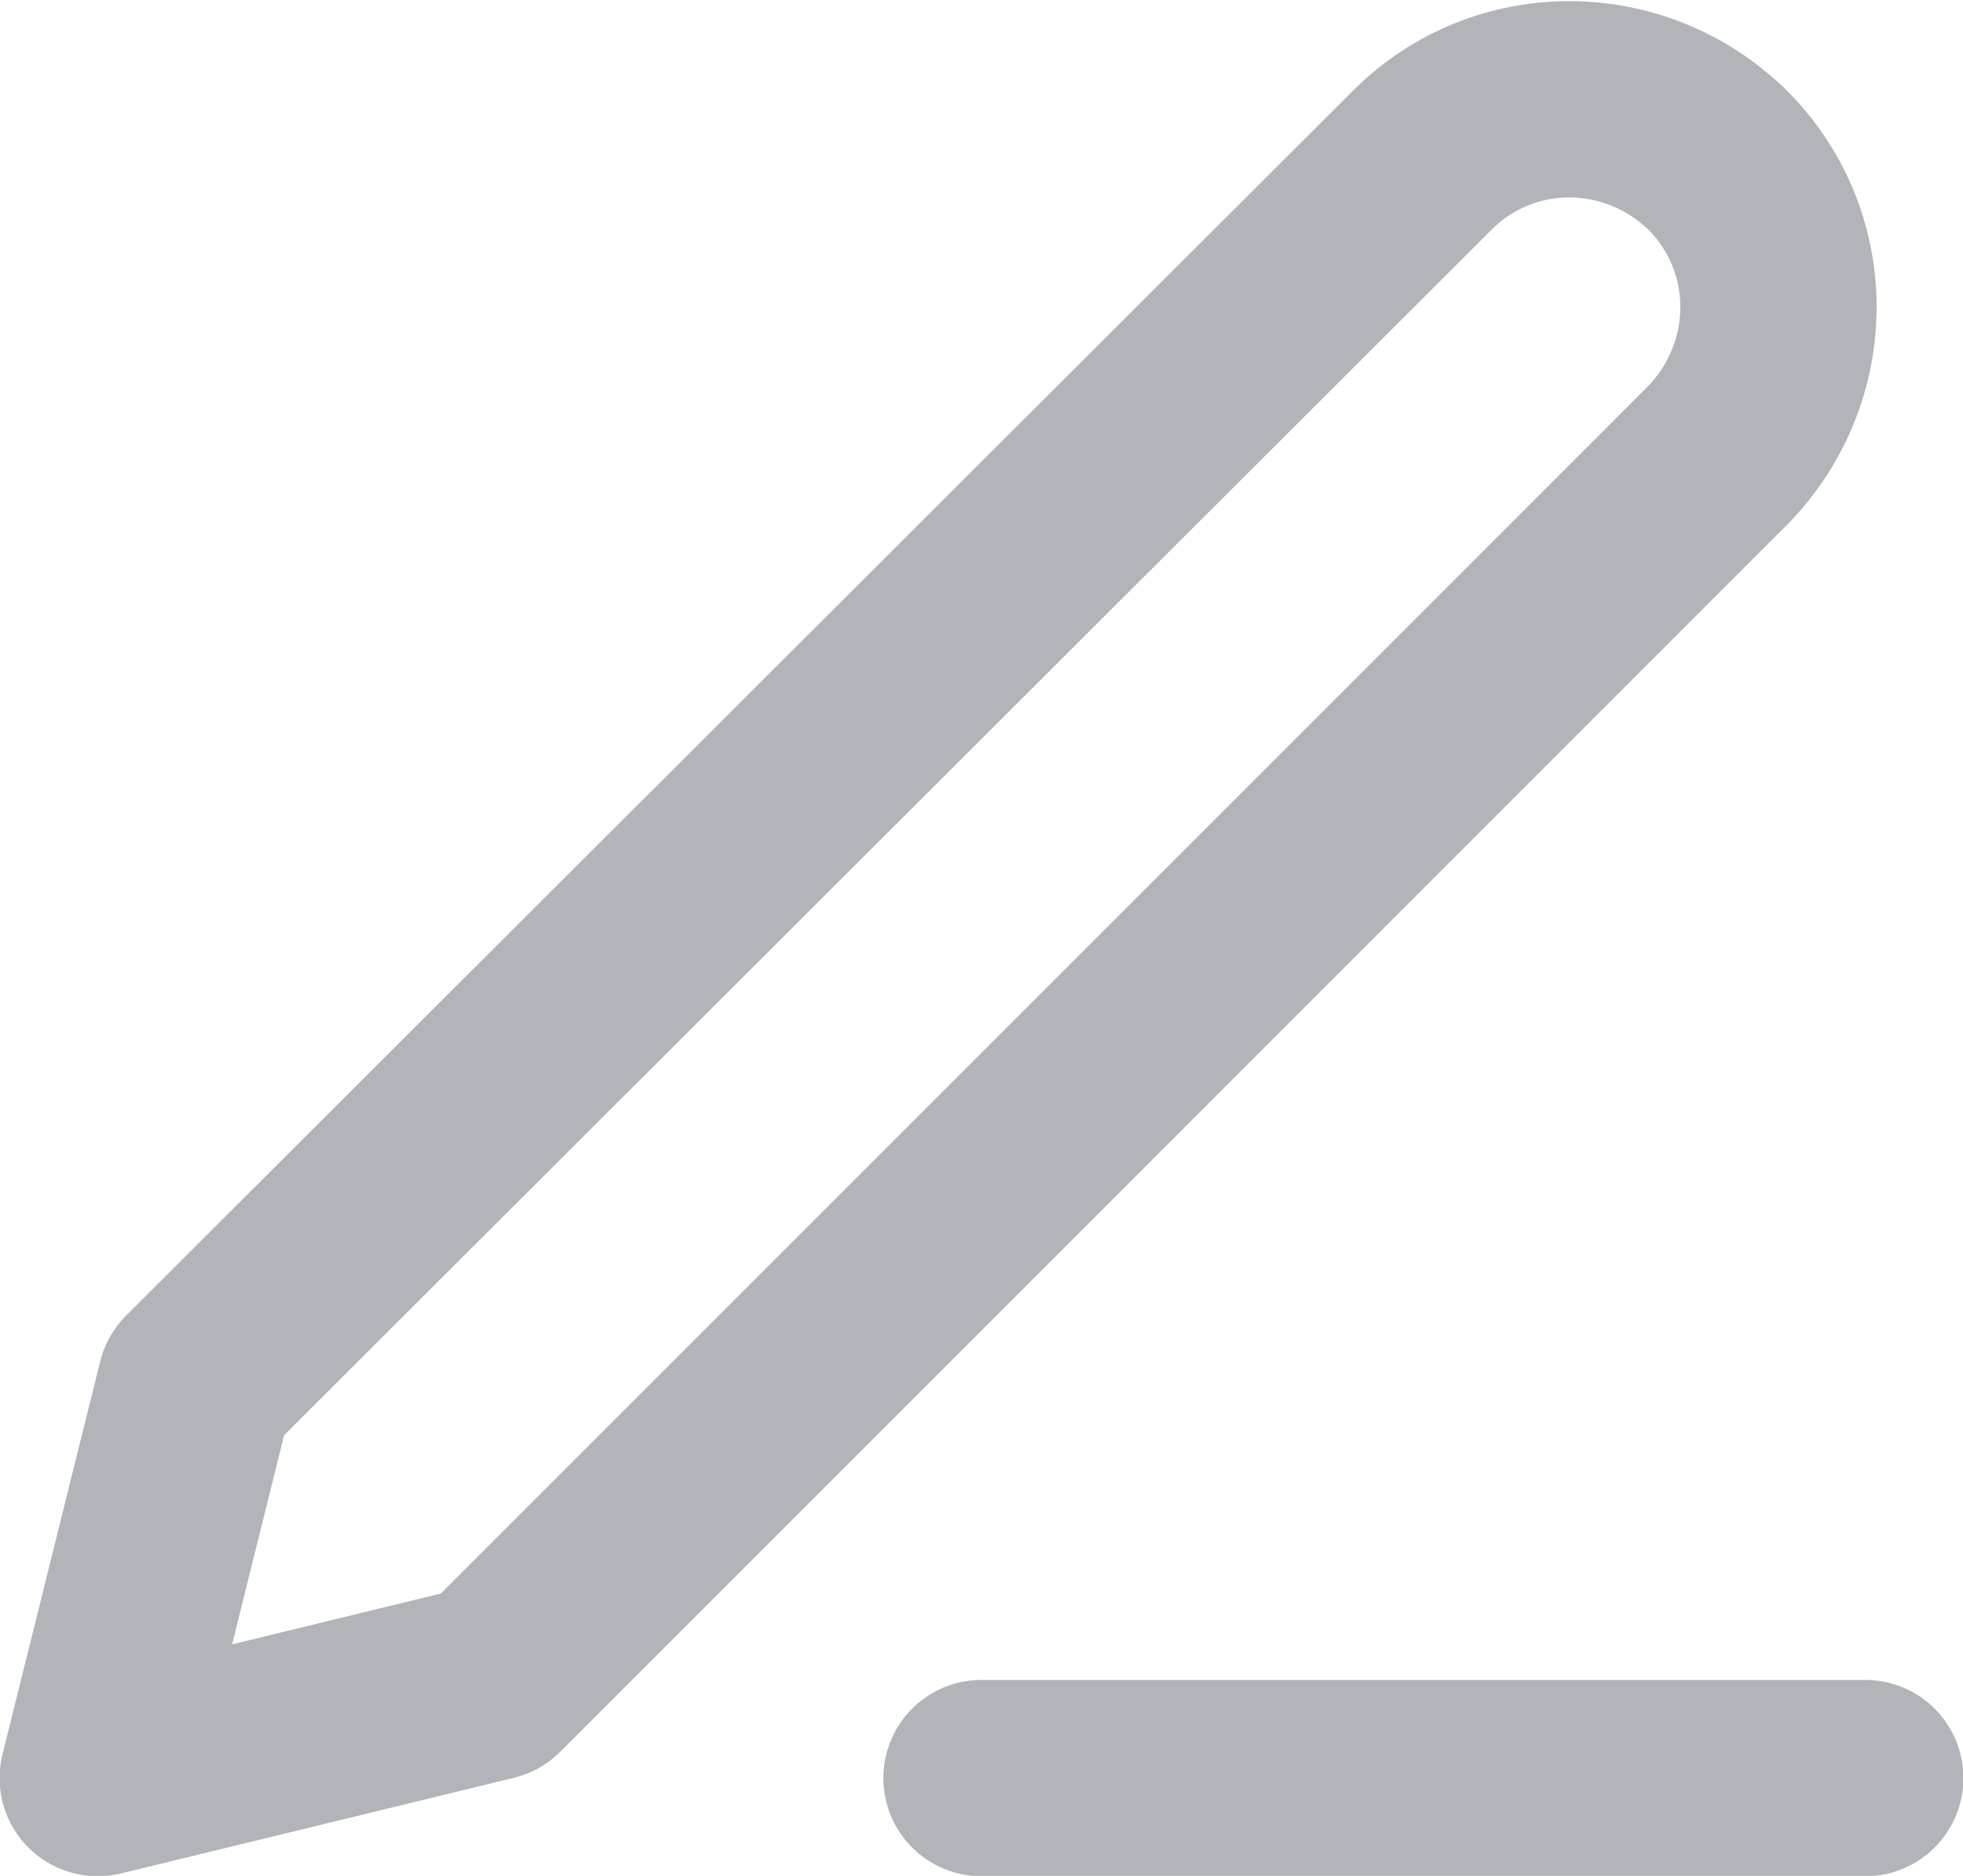
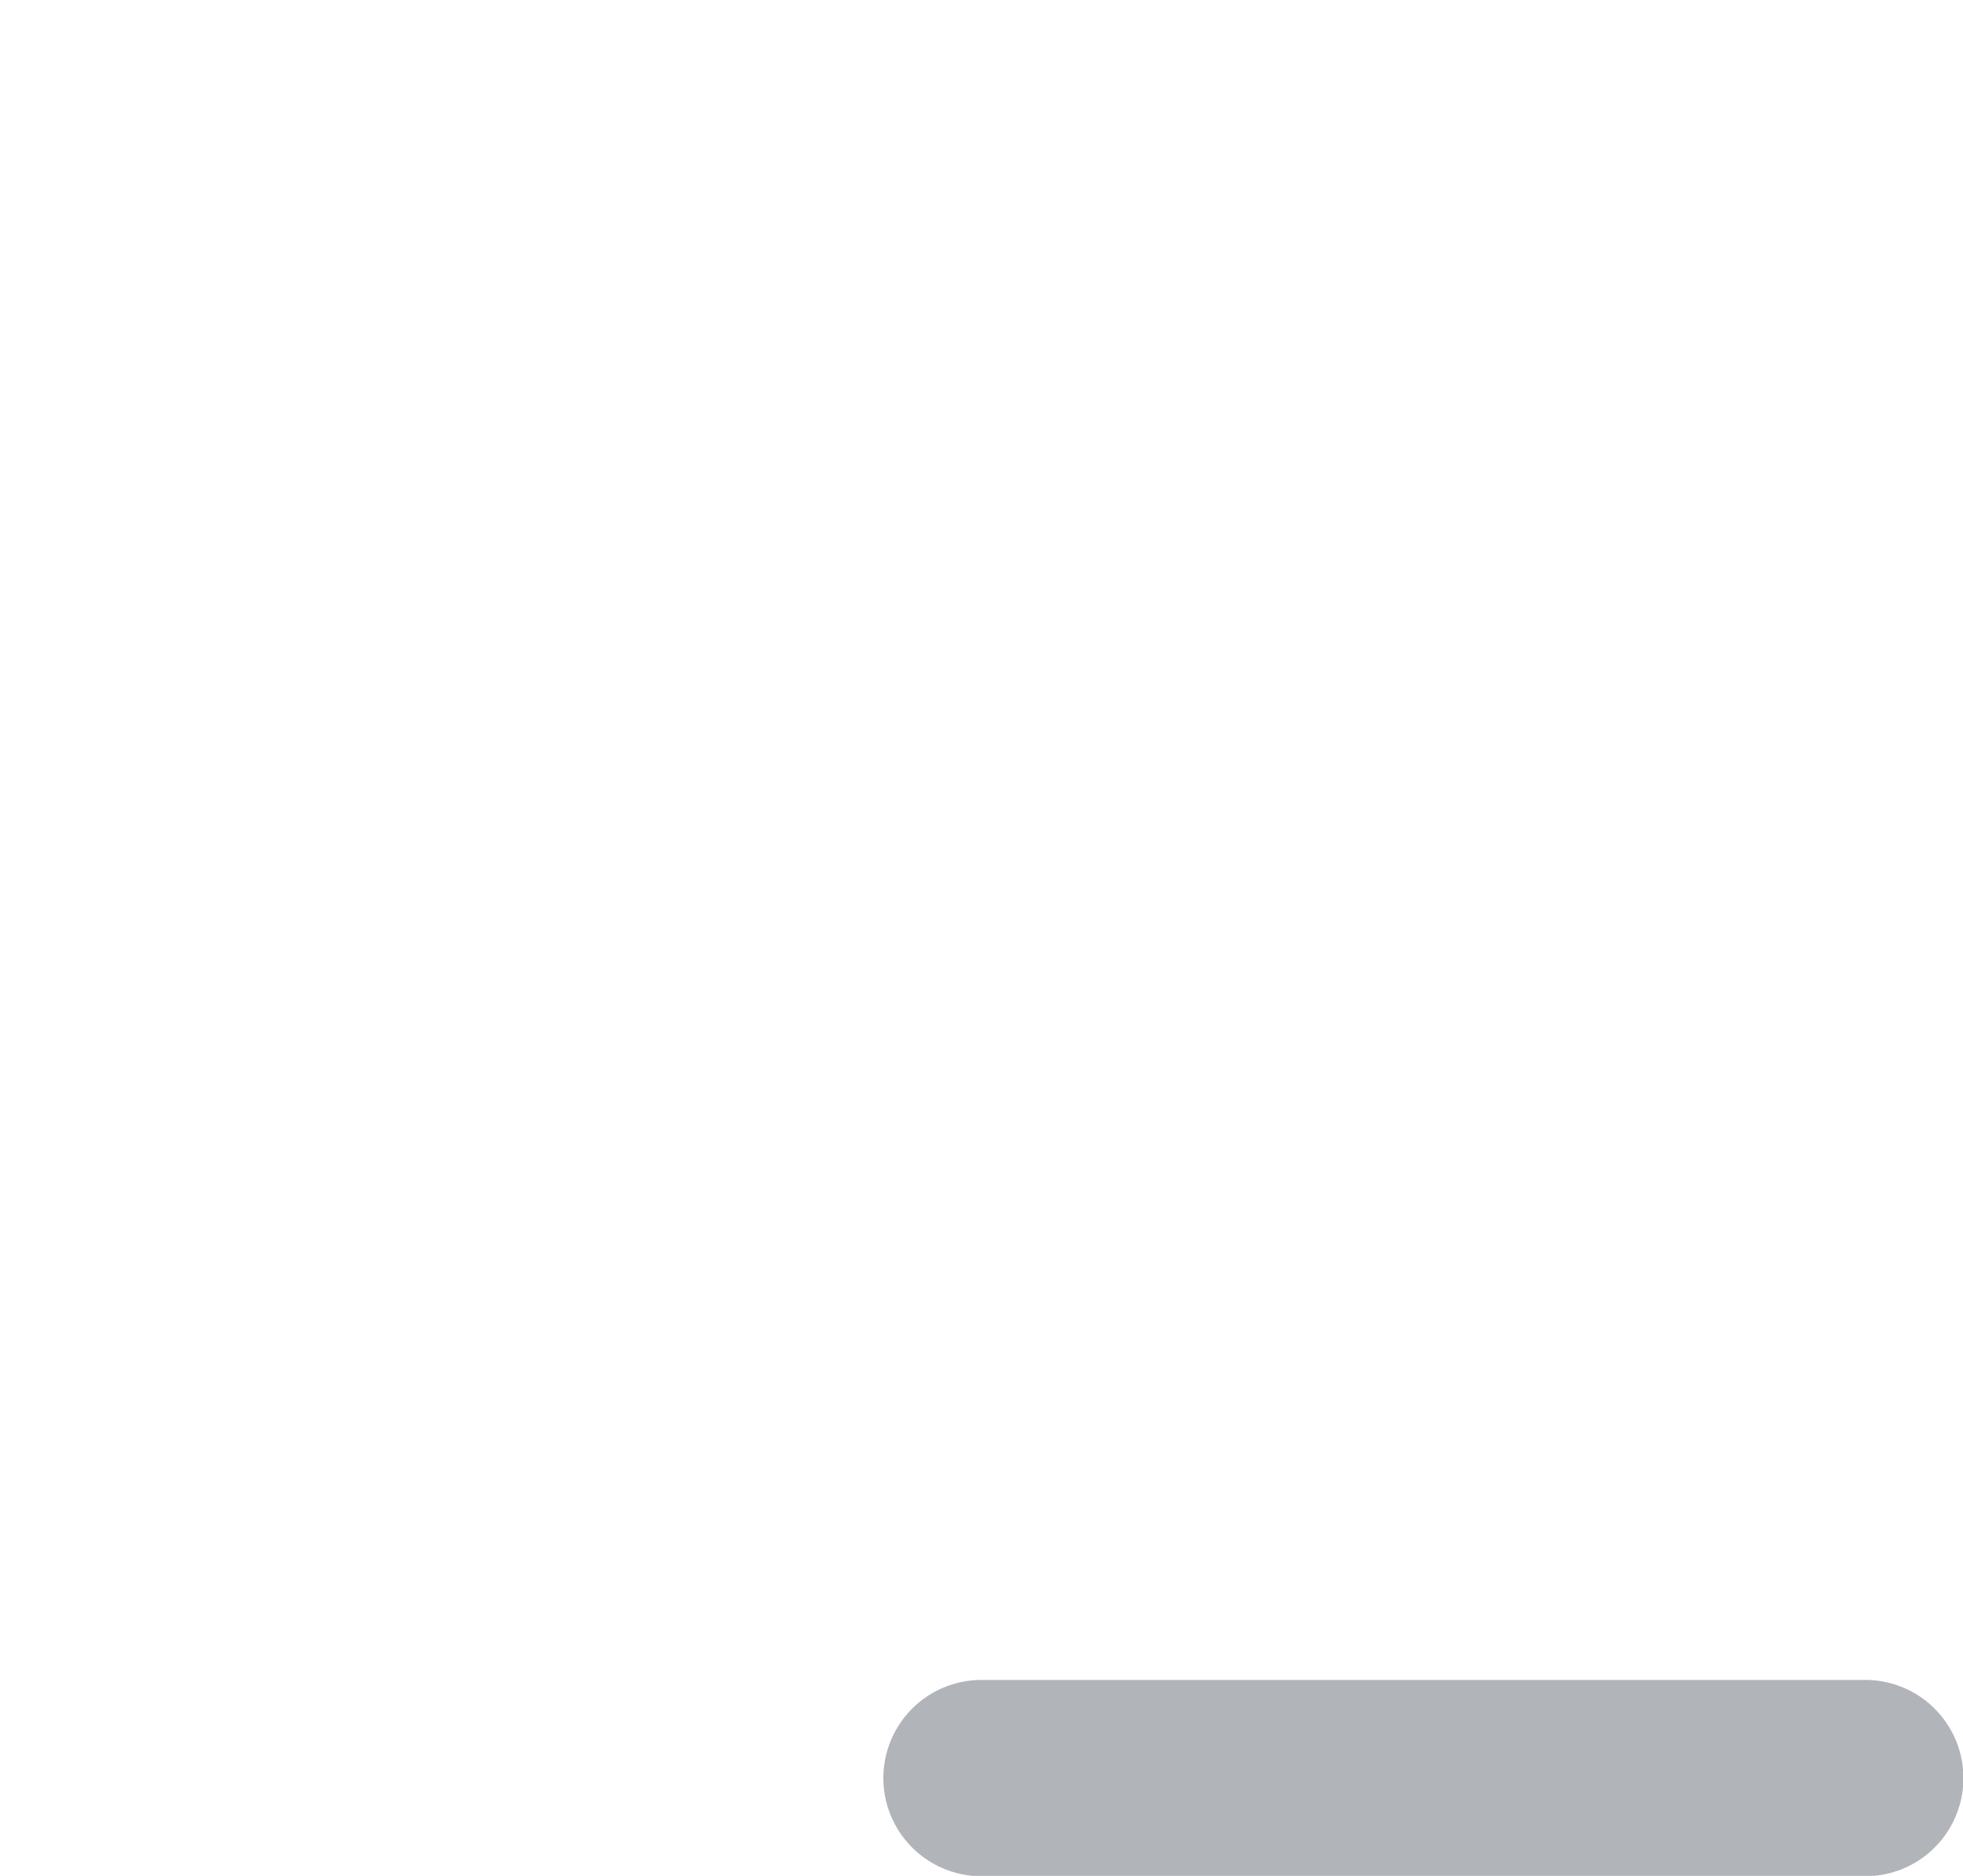
<svg xmlns="http://www.w3.org/2000/svg" version="1.1" id="Ebene_1" x="0px" y="0px" viewBox="0 0 9.44 9.02" style="enable-background:new 0 0 9.44 9.02;" xml:space="preserve">
  <style type="text/css"> .st0{fill:none;stroke:#B1B4B9;stroke-width:0.944;stroke-linecap:round;stroke-linejoin:round;} </style>
  <g>
    <path class="st0" d="M4.72,8.55h4.25" />
-     <path class="st0" d="M6.84,0.77c0.39-0.39,1.02-0.39,1.42,0c0.39,0.39,0.39,1.02,0,1.42l-5.9,5.9L0.47,8.55l0.47-1.89L6.84,0.77z" />
  </g>
</svg>